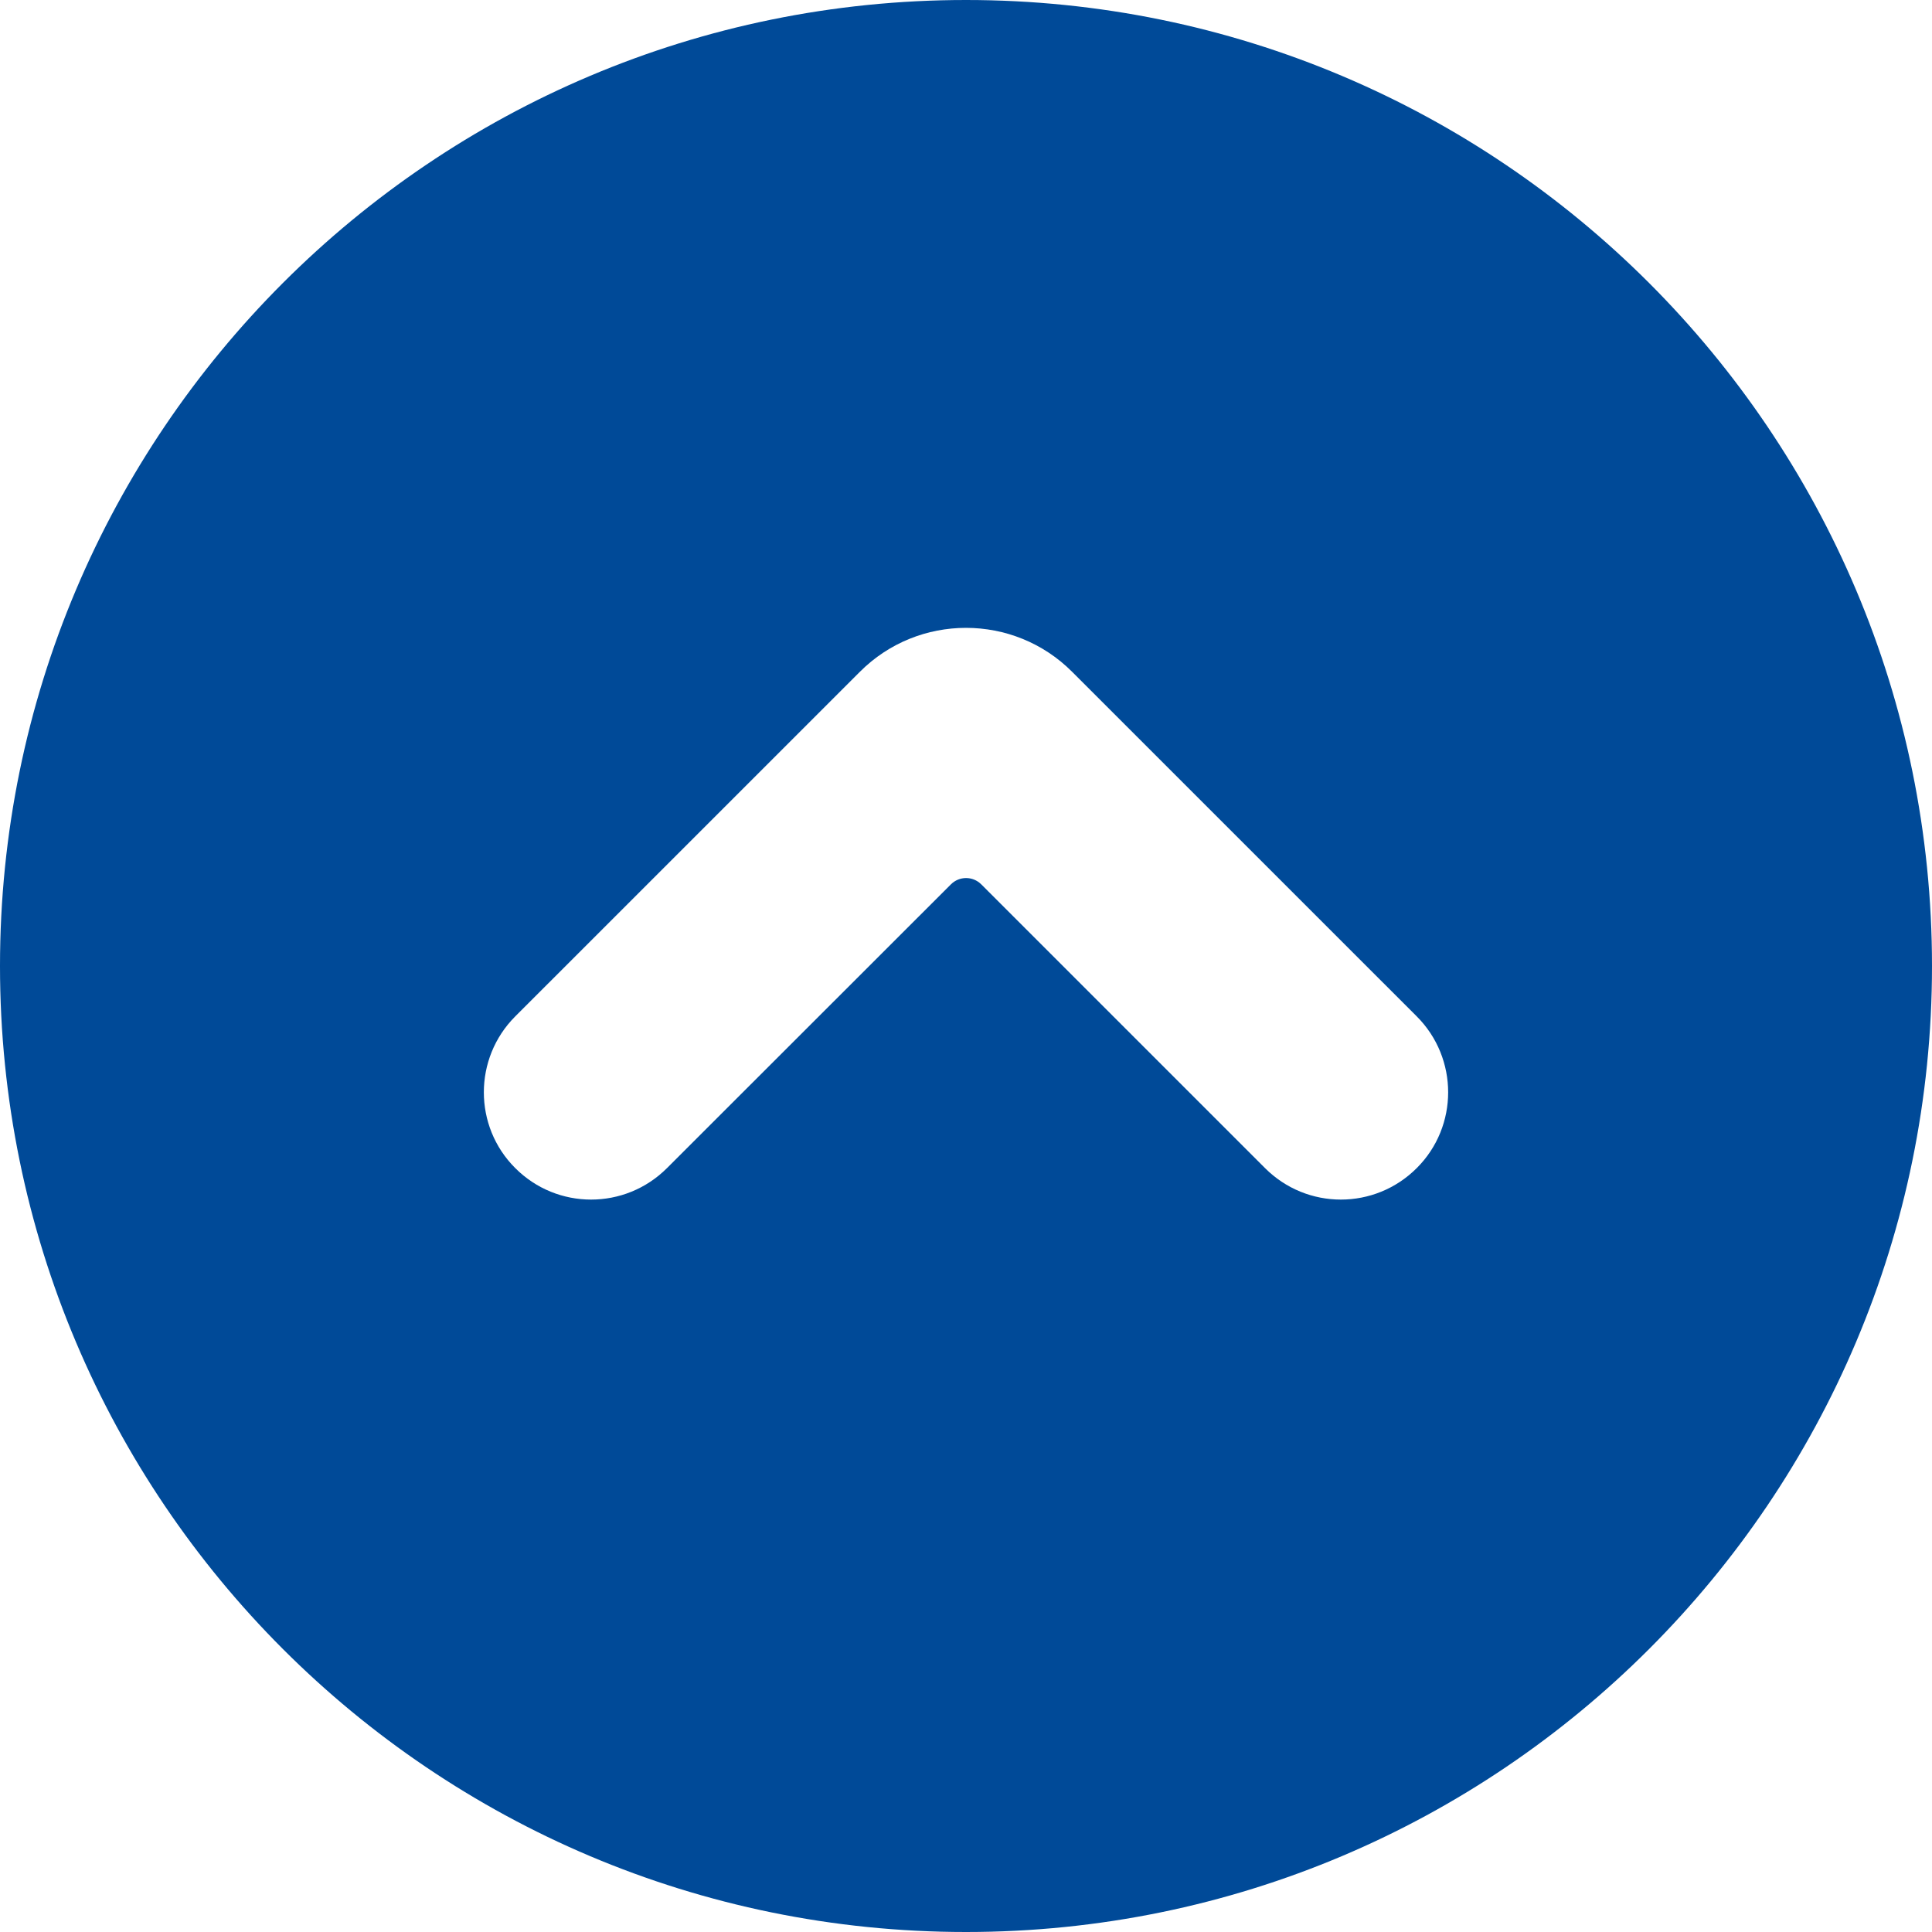
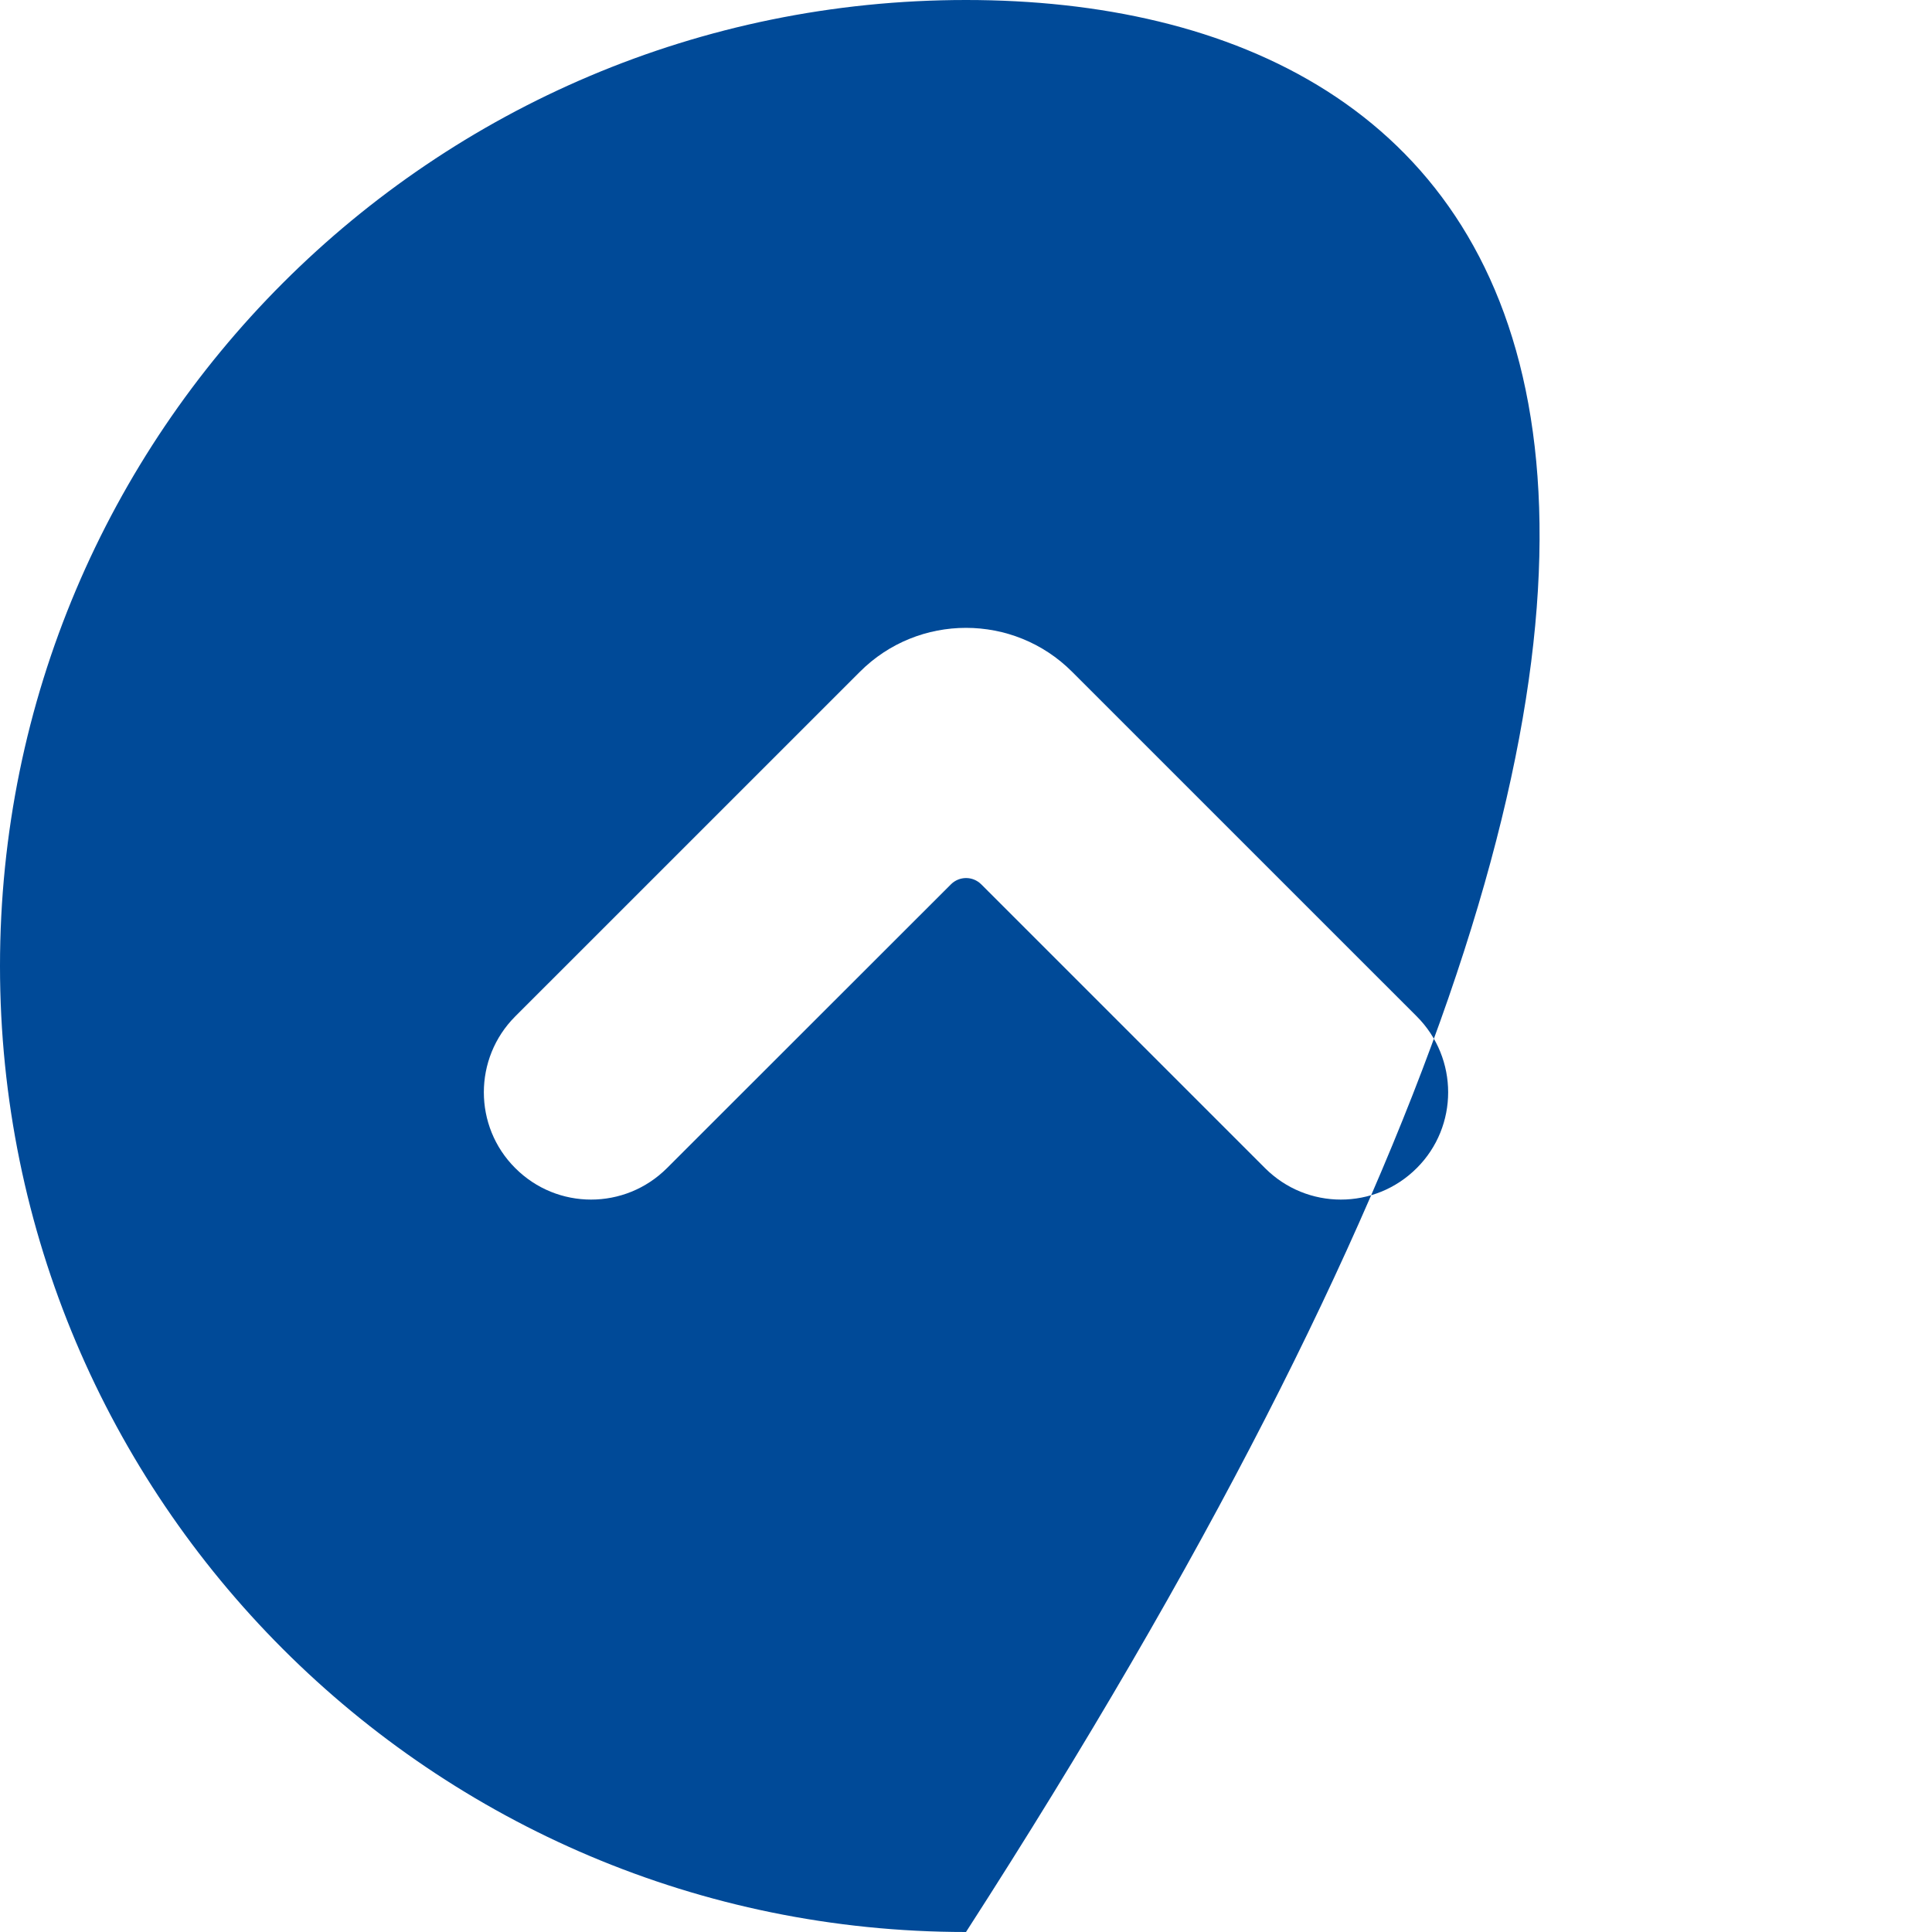
<svg xmlns="http://www.w3.org/2000/svg" fill="#000000" height="44" preserveAspectRatio="xMidYMid meet" version="1" viewBox="0.0 0.0 44.0 44.0" width="44" zoomAndPan="magnify">
  <g id="change1_1">
-     <path d="M 32.266 26.602 C 31.309 27.559 29.766 27.559 28.809 26.602 L 22.348 20.141 C 22.156 19.949 21.848 19.949 21.656 20.141 L 15.191 26.602 C 14.234 27.559 12.688 27.559 11.734 26.602 C 10.781 25.652 10.781 24.102 11.734 23.148 L 19.582 15.301 C 20.914 13.965 23.086 13.965 24.418 15.301 L 32.266 23.148 C 33.219 24.102 33.219 25.652 32.266 26.602 Z M 22 0 C 9.848 0 0 9.852 0 22 C 0 34.148 9.848 44 22 44 C 34.152 44 44 34.148 44 22 C 44 9.852 34.152 0 22 0" fill="#004a98" />
+     <path d="M 32.266 26.602 C 31.309 27.559 29.766 27.559 28.809 26.602 L 22.348 20.141 C 22.156 19.949 21.848 19.949 21.656 20.141 L 15.191 26.602 C 14.234 27.559 12.688 27.559 11.734 26.602 C 10.781 25.652 10.781 24.102 11.734 23.148 L 19.582 15.301 C 20.914 13.965 23.086 13.965 24.418 15.301 L 32.266 23.148 C 33.219 24.102 33.219 25.652 32.266 26.602 Z M 22 0 C 9.848 0 0 9.852 0 22 C 0 34.148 9.848 44 22 44 C 44 9.852 34.152 0 22 0" fill="#004a98" />
  </g>
</svg>